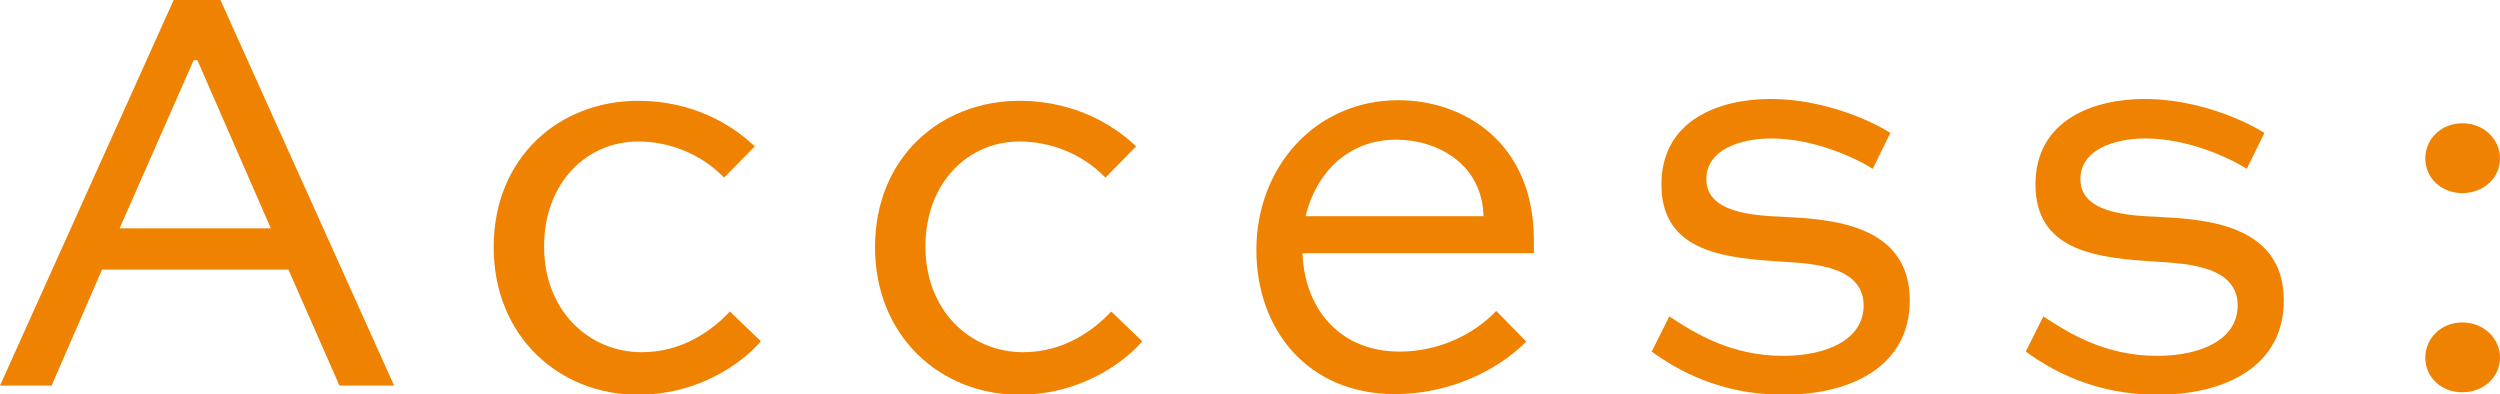
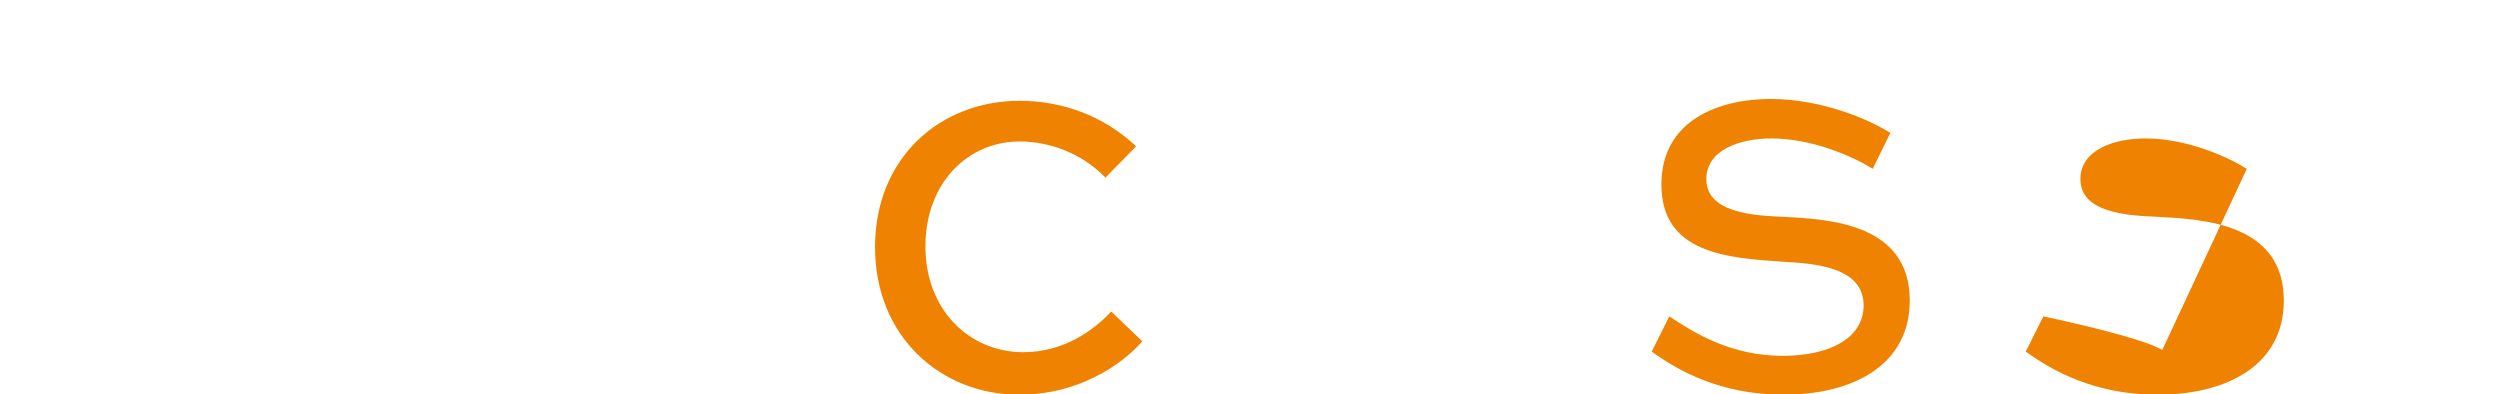
<svg xmlns="http://www.w3.org/2000/svg" id="_レイヤー_2" data-name="レイヤー 2" viewBox="0 0 41.17 6.49">
  <defs>
    <style>
      .cls-1 {
        fill: #ef8200;
      }
    </style>
  </defs>
  <g id="design1">
    <g>
-       <path class="cls-1" d="M0,6.35L2.86,0h.77l2.86,6.35h-.9l-.84-1.91H1.68l-.83,1.91h-.85ZM1.97,3.76h2.49L3.25.99h-.06l-1.22,2.77Z" />
-       <path class="cls-1" d="M11.92,2.92c-.39-.4-.92-.59-1.41-.59-.85,0-1.55.68-1.55,1.73s.73,1.74,1.61,1.74c.67,0,1.16-.36,1.45-.67l.51.49c-.18.22-.89.88-2.03.88-1.28,0-2.37-.95-2.37-2.43s1.08-2.41,2.38-2.41c.69,0,1.38.24,1.92.75l-.51.52Z" />
      <path class="cls-1" d="M18.2,2.92c-.39-.4-.92-.59-1.41-.59-.85,0-1.55.68-1.55,1.73s.73,1.74,1.61,1.74c.67,0,1.16-.36,1.45-.67l.51.49c-.18.22-.89.88-2.03.88-1.28,0-2.37-.95-2.37-2.43s1.08-2.41,2.38-2.41c.69,0,1.38.24,1.92.75l-.51.52Z" />
-       <path class="cls-1" d="M25.13,5.63c-.48.48-1.27.86-2.16.86-1.44,0-2.28-1.07-2.28-2.37,0-1.38.98-2.47,2.34-2.47,1.05,0,2.22.67,2.23,2.29,0,.07,0,.16,0,.23h-3.81c.03.89.59,1.62,1.6,1.62.63,0,1.21-.27,1.59-.67l.5.51ZM21.5,3.56h2.93c-.02-.86-.76-1.26-1.44-1.26-.79,0-1.32.55-1.49,1.26Z" />
      <path class="cls-1" d="M30.84,2.78c-.3-.19-.98-.5-1.67-.5-.52,0-1.07.19-1.07.67,0,.55.76.6,1.26.62.77.04,2.09.11,2.09,1.38,0,1.06-.93,1.55-2.08,1.55-1.04,0-1.74-.4-2.17-.71l.29-.58c.42.28,1.02.65,1.87.65.75,0,1.33-.28,1.33-.83,0-.63-.79-.69-1.33-.72-.92-.06-2-.14-2-1.27,0-1.07.96-1.41,1.8-1.41s1.63.34,1.97.56l-.29.59Z" />
-       <path class="cls-1" d="M37,2.78c-.3-.19-.98-.5-1.67-.5-.52,0-1.07.19-1.07.67,0,.55.76.6,1.26.62.77.04,2.09.11,2.09,1.38,0,1.06-.93,1.55-2.08,1.55-1.04,0-1.74-.4-2.17-.71l.29-.58c.42.28,1.02.65,1.87.65.75,0,1.33-.28,1.33-.83,0-.63-.79-.69-1.33-.72-.92-.06-2-.14-2-1.27,0-1.07.96-1.41,1.8-1.41s1.63.34,1.97.56l-.29.59Z" />
-       <path class="cls-1" d="M40.55,2.03c.35,0,.62.26.62.58s-.27.57-.62.57-.61-.25-.61-.57.26-.58.61-.58ZM40.55,5.31c.35,0,.62.26.62.58s-.27.57-.62.57-.61-.25-.61-.57.26-.58.61-.58Z" />
+       <path class="cls-1" d="M37,2.78c-.3-.19-.98-.5-1.67-.5-.52,0-1.07.19-1.07.67,0,.55.76.6,1.26.62.77.04,2.09.11,2.09,1.38,0,1.06-.93,1.55-2.08,1.55-1.04,0-1.74-.4-2.17-.71l.29-.58s1.63.34,1.97.56l-.29.59Z" />
    </g>
  </g>
</svg>